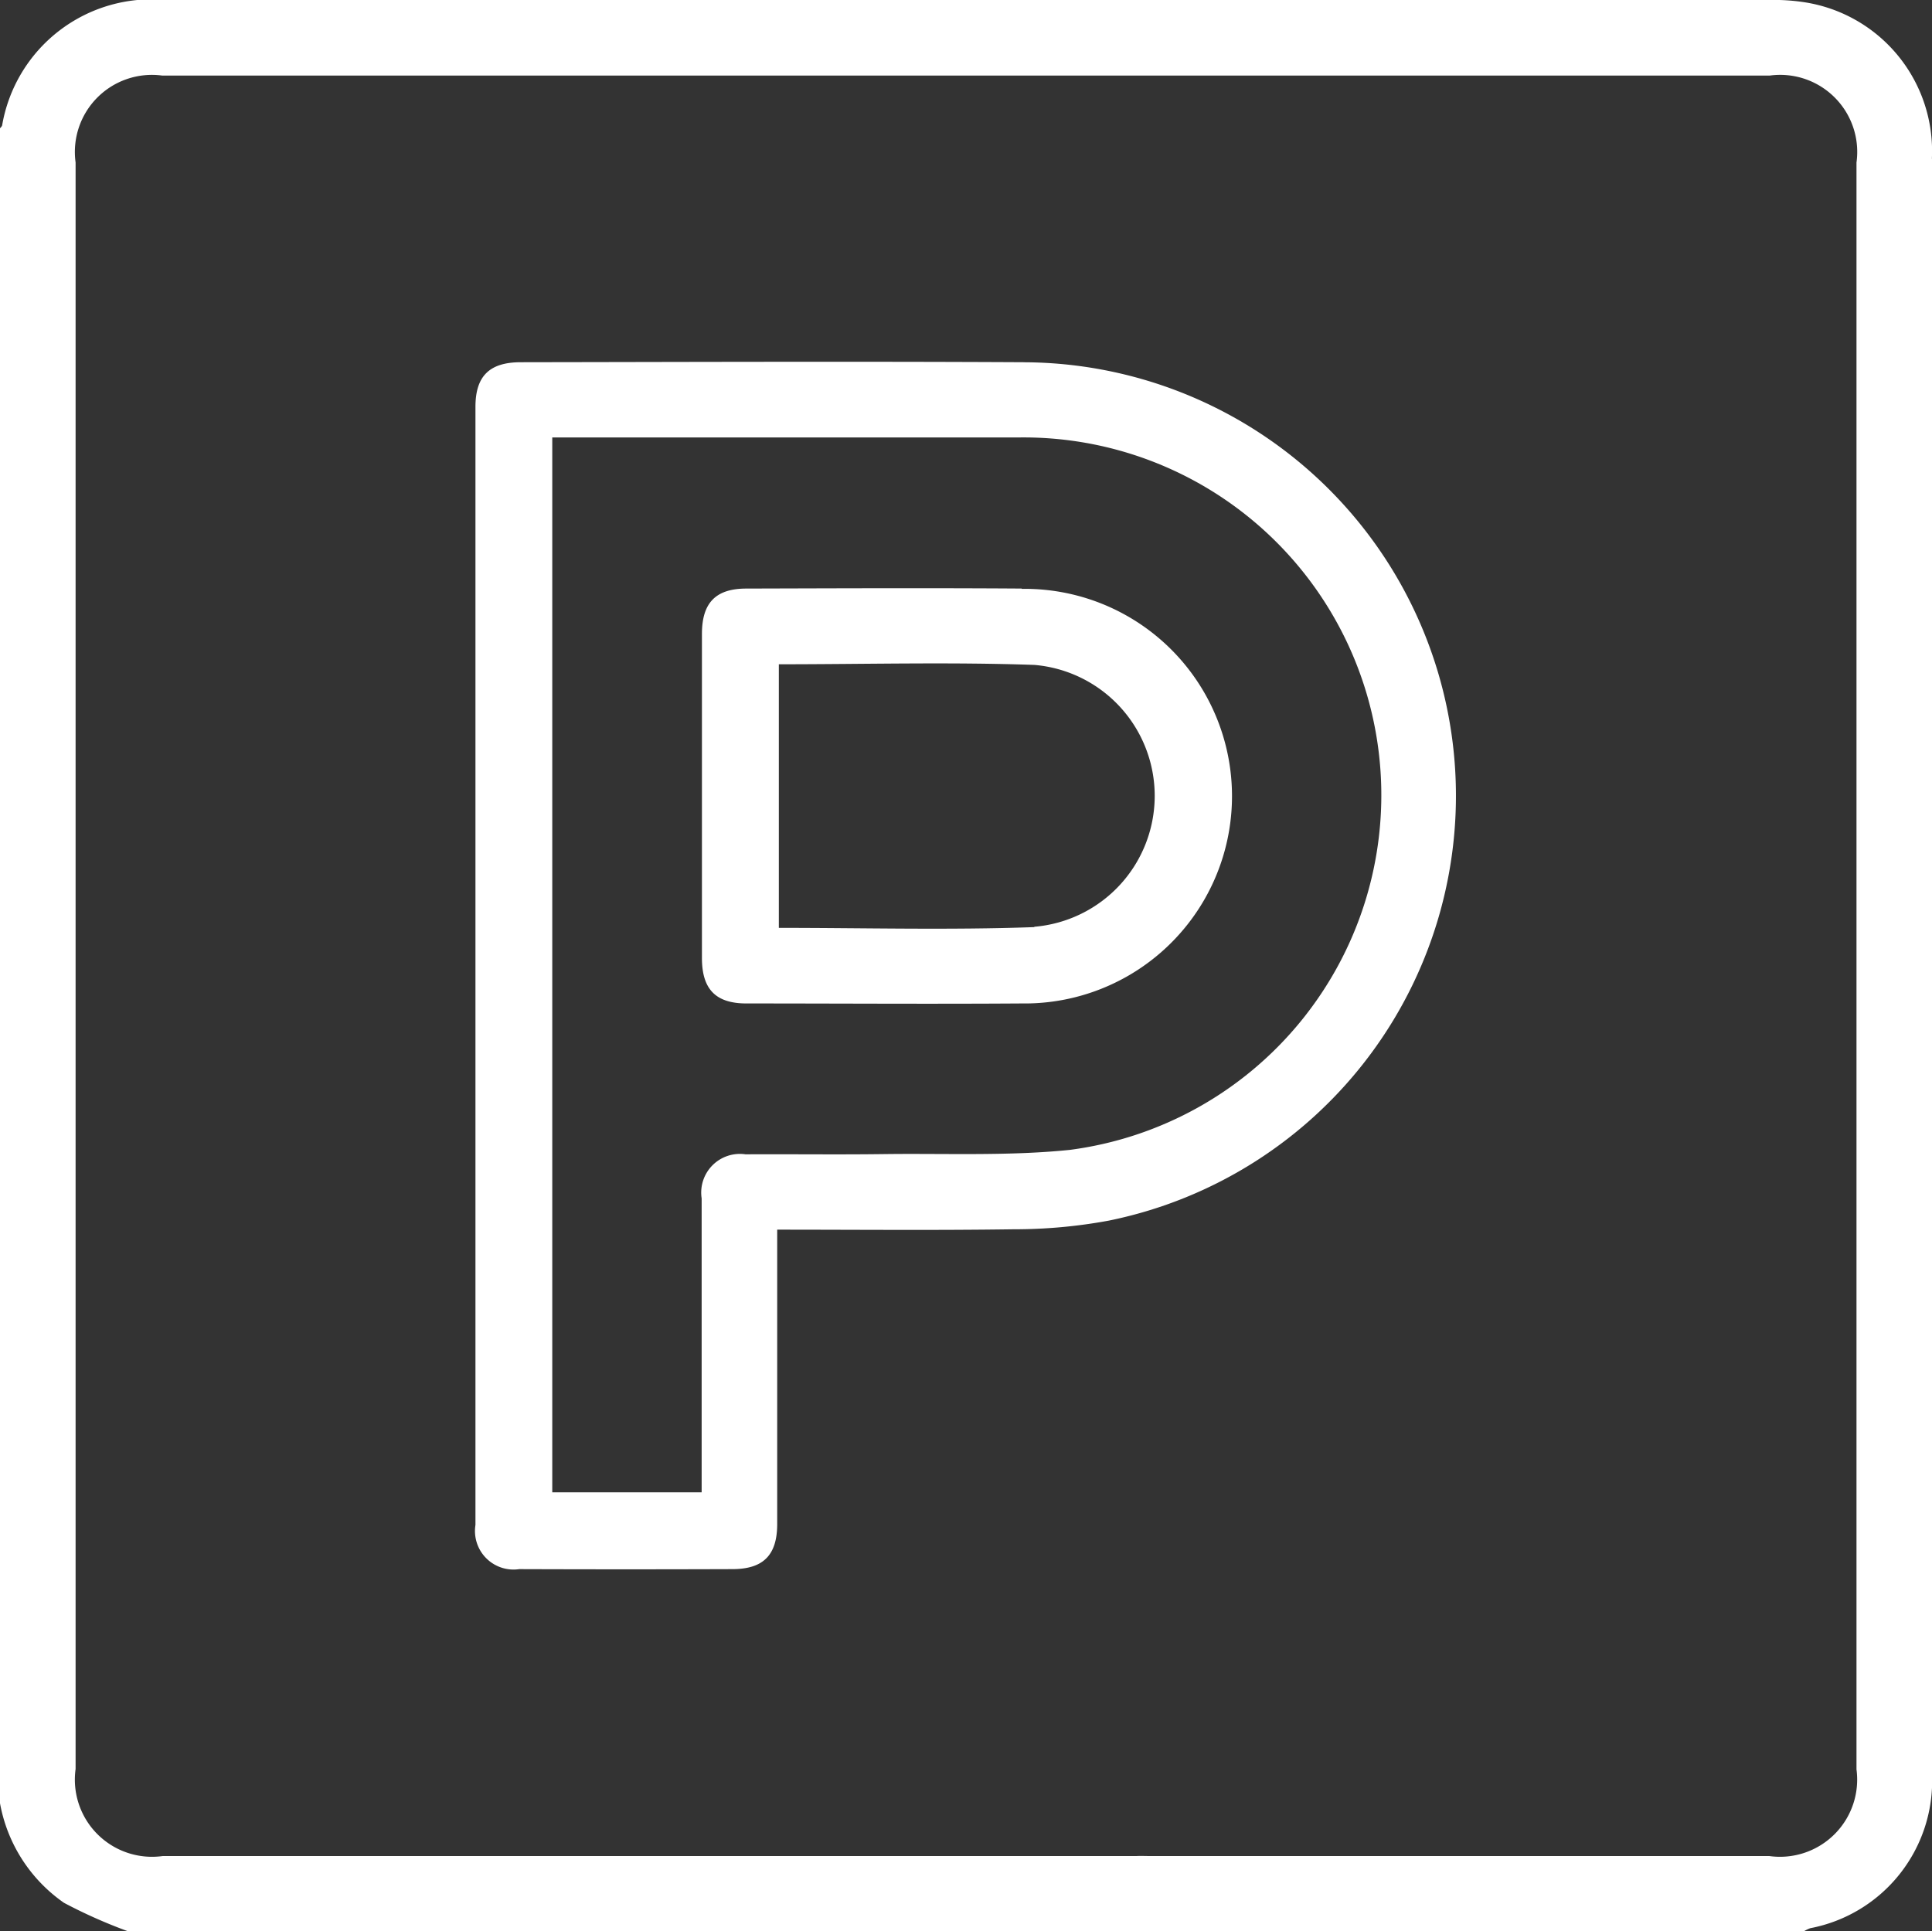
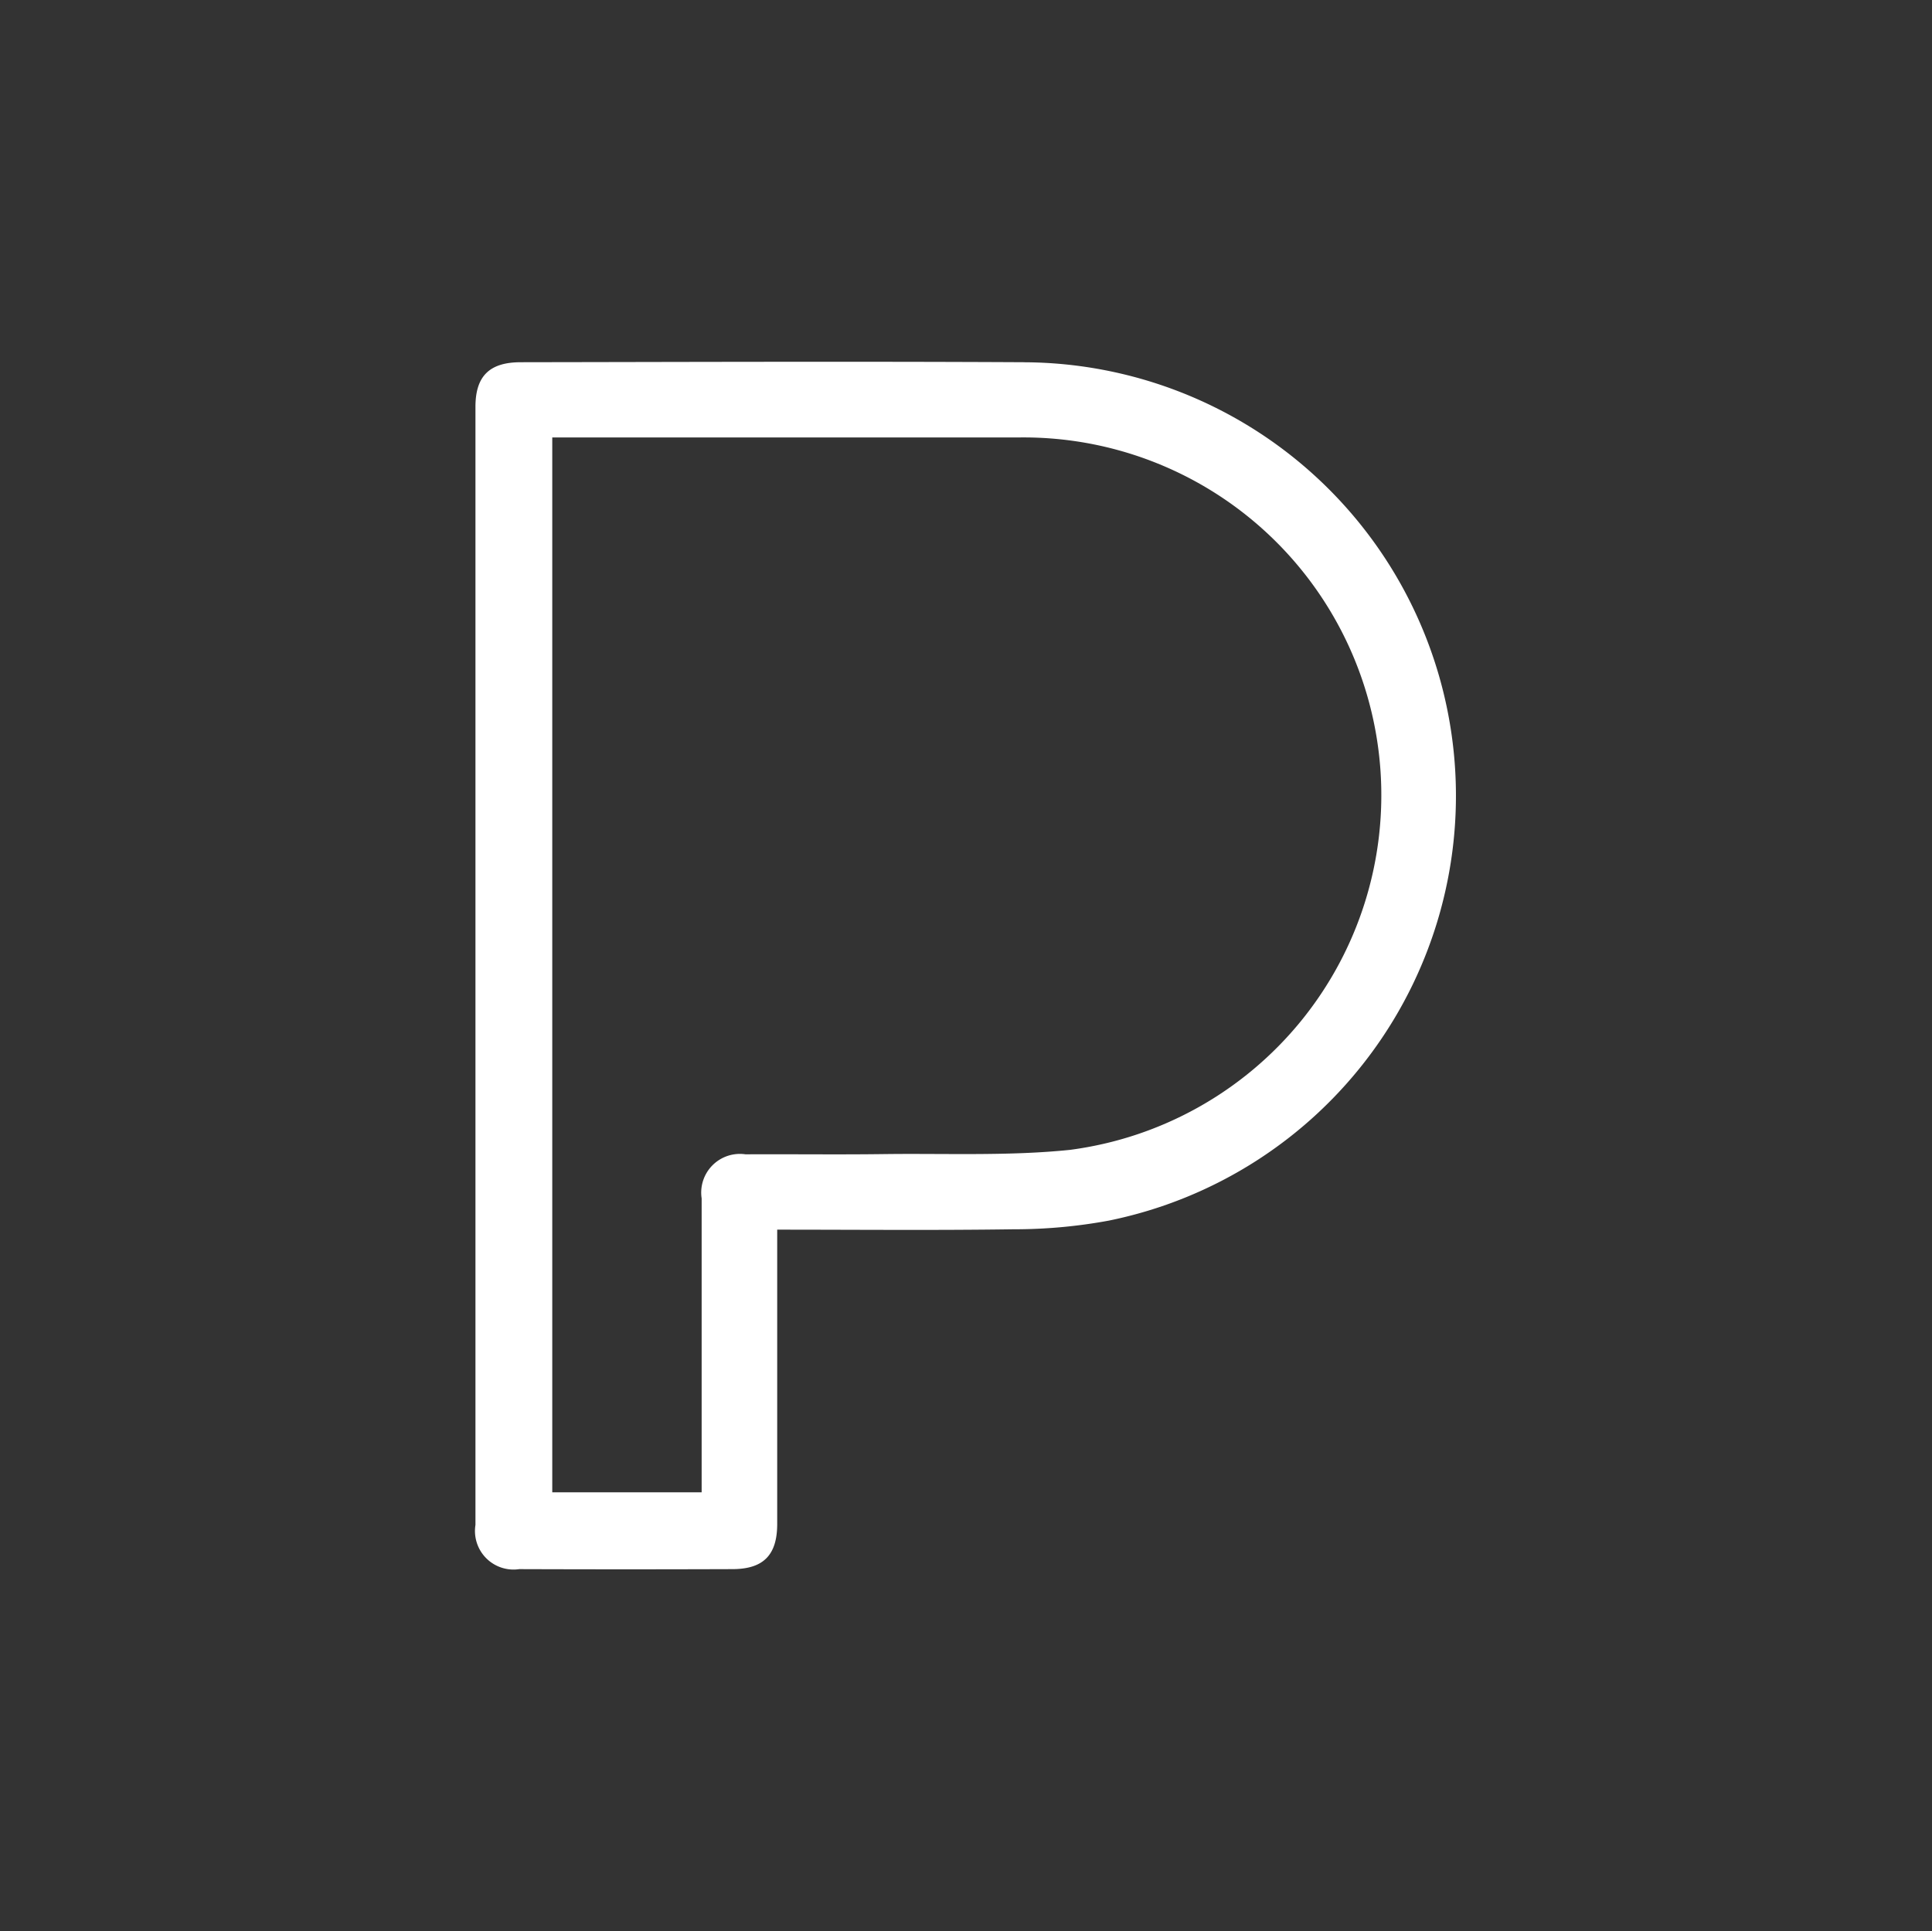
<svg xmlns="http://www.w3.org/2000/svg" id="Groupe_2639" data-name="Groupe 2639" width="46.003" height="45.991" viewBox="0 0 46.003 45.991">
  <rect x="0" y="0" width="46.003" height="45.991" fill="#333333" stroke="none" />
  <defs>
    <clipPath id="clip-path">
      <rect id="Rectangle_836" data-name="Rectangle 836" width="46.003" height="45.991" fill="none" />
    </clipPath>
  </defs>
  <g id="Groupe_2639-2" data-name="Groupe 2639" transform="translate(0 0)" clip-path="url(#clip-path)">
-     <path id="Tracé_6006" data-name="Tracé 6006" d="M46,3.781A3.585,3.585,0,0,0,42.937.049,4.93,4.93,0,0,0,42.089,0Q23.017,0,3.951,0a3.612,3.612,0,0,0-3.9,2.984c-.006.027-.033.049-.052.073v39.88a3.686,3.686,0,0,0,1.524,2.376,11.975,11.975,0,0,0,1.533.681H42.949a.814.814,0,0,1,.155-.076,3.572,3.572,0,0,0,2.9-3.65q.009-5.571,0-11.139V3.781m-1.8,38.347A1.838,1.838,0,0,1,42.131,44.2H27.4c-.116,0-.231-.006-.347,0H3.872A1.837,1.837,0,0,1,1.8,42.128V3.869A1.835,1.835,0,0,1,3.866,1.8H42.137a1.835,1.835,0,0,1,2.068,2.071V42.128" transform="translate(0 0)" fill="#fff" />
    <path id="Tracé_6007" data-name="Tracé 6007" d="M16.794,2.843c-4-.021-7.994-.006-11.991,0-.745,0-1.08.329-1.08,1.062q0,13.314,0,26.627a.918.918,0,0,0,1.043,1.052q2.537.009,5.074,0c.736,0,1.068-.332,1.068-1.074q0-3.23,0-6.467V23.5c1.916,0,3.772.018,5.624-.009a12.365,12.365,0,0,0,2.275-.207,10.324,10.324,0,0,0-2.017-20.44M17.877,21.6c-1.454.149-2.929.082-4.4.1-1.107.015-2.214,0-3.322.006a.921.921,0,0,0-1.046,1.049c0,2.321,0,4.639,0,7H5.552V4.635H7.736q4.444,0,8.891,0A8.519,8.519,0,0,1,17.877,21.6" transform="translate(7.598 5.783)" fill="#fff" />
-     <path id="Tracé_6008" data-name="Tracé 6008" d="M13.111,4.614c-2.187-.015-4.371-.006-6.555,0-.73,0-1.059.338-1.059,1.08q0,1.93,0,3.86t0,3.86c0,.742.329,1.08,1.059,1.08,2.184,0,4.368.015,6.555,0a4.937,4.937,0,1,0,0-9.873m.3,8.055c-2.014.073-4.033.018-6.083.018V6.417c2.05,0,4.067-.055,6.083.015a3.129,3.129,0,0,1,0,6.236" transform="translate(11.217 9.402)" fill="#fff" />
  </g>
</svg>